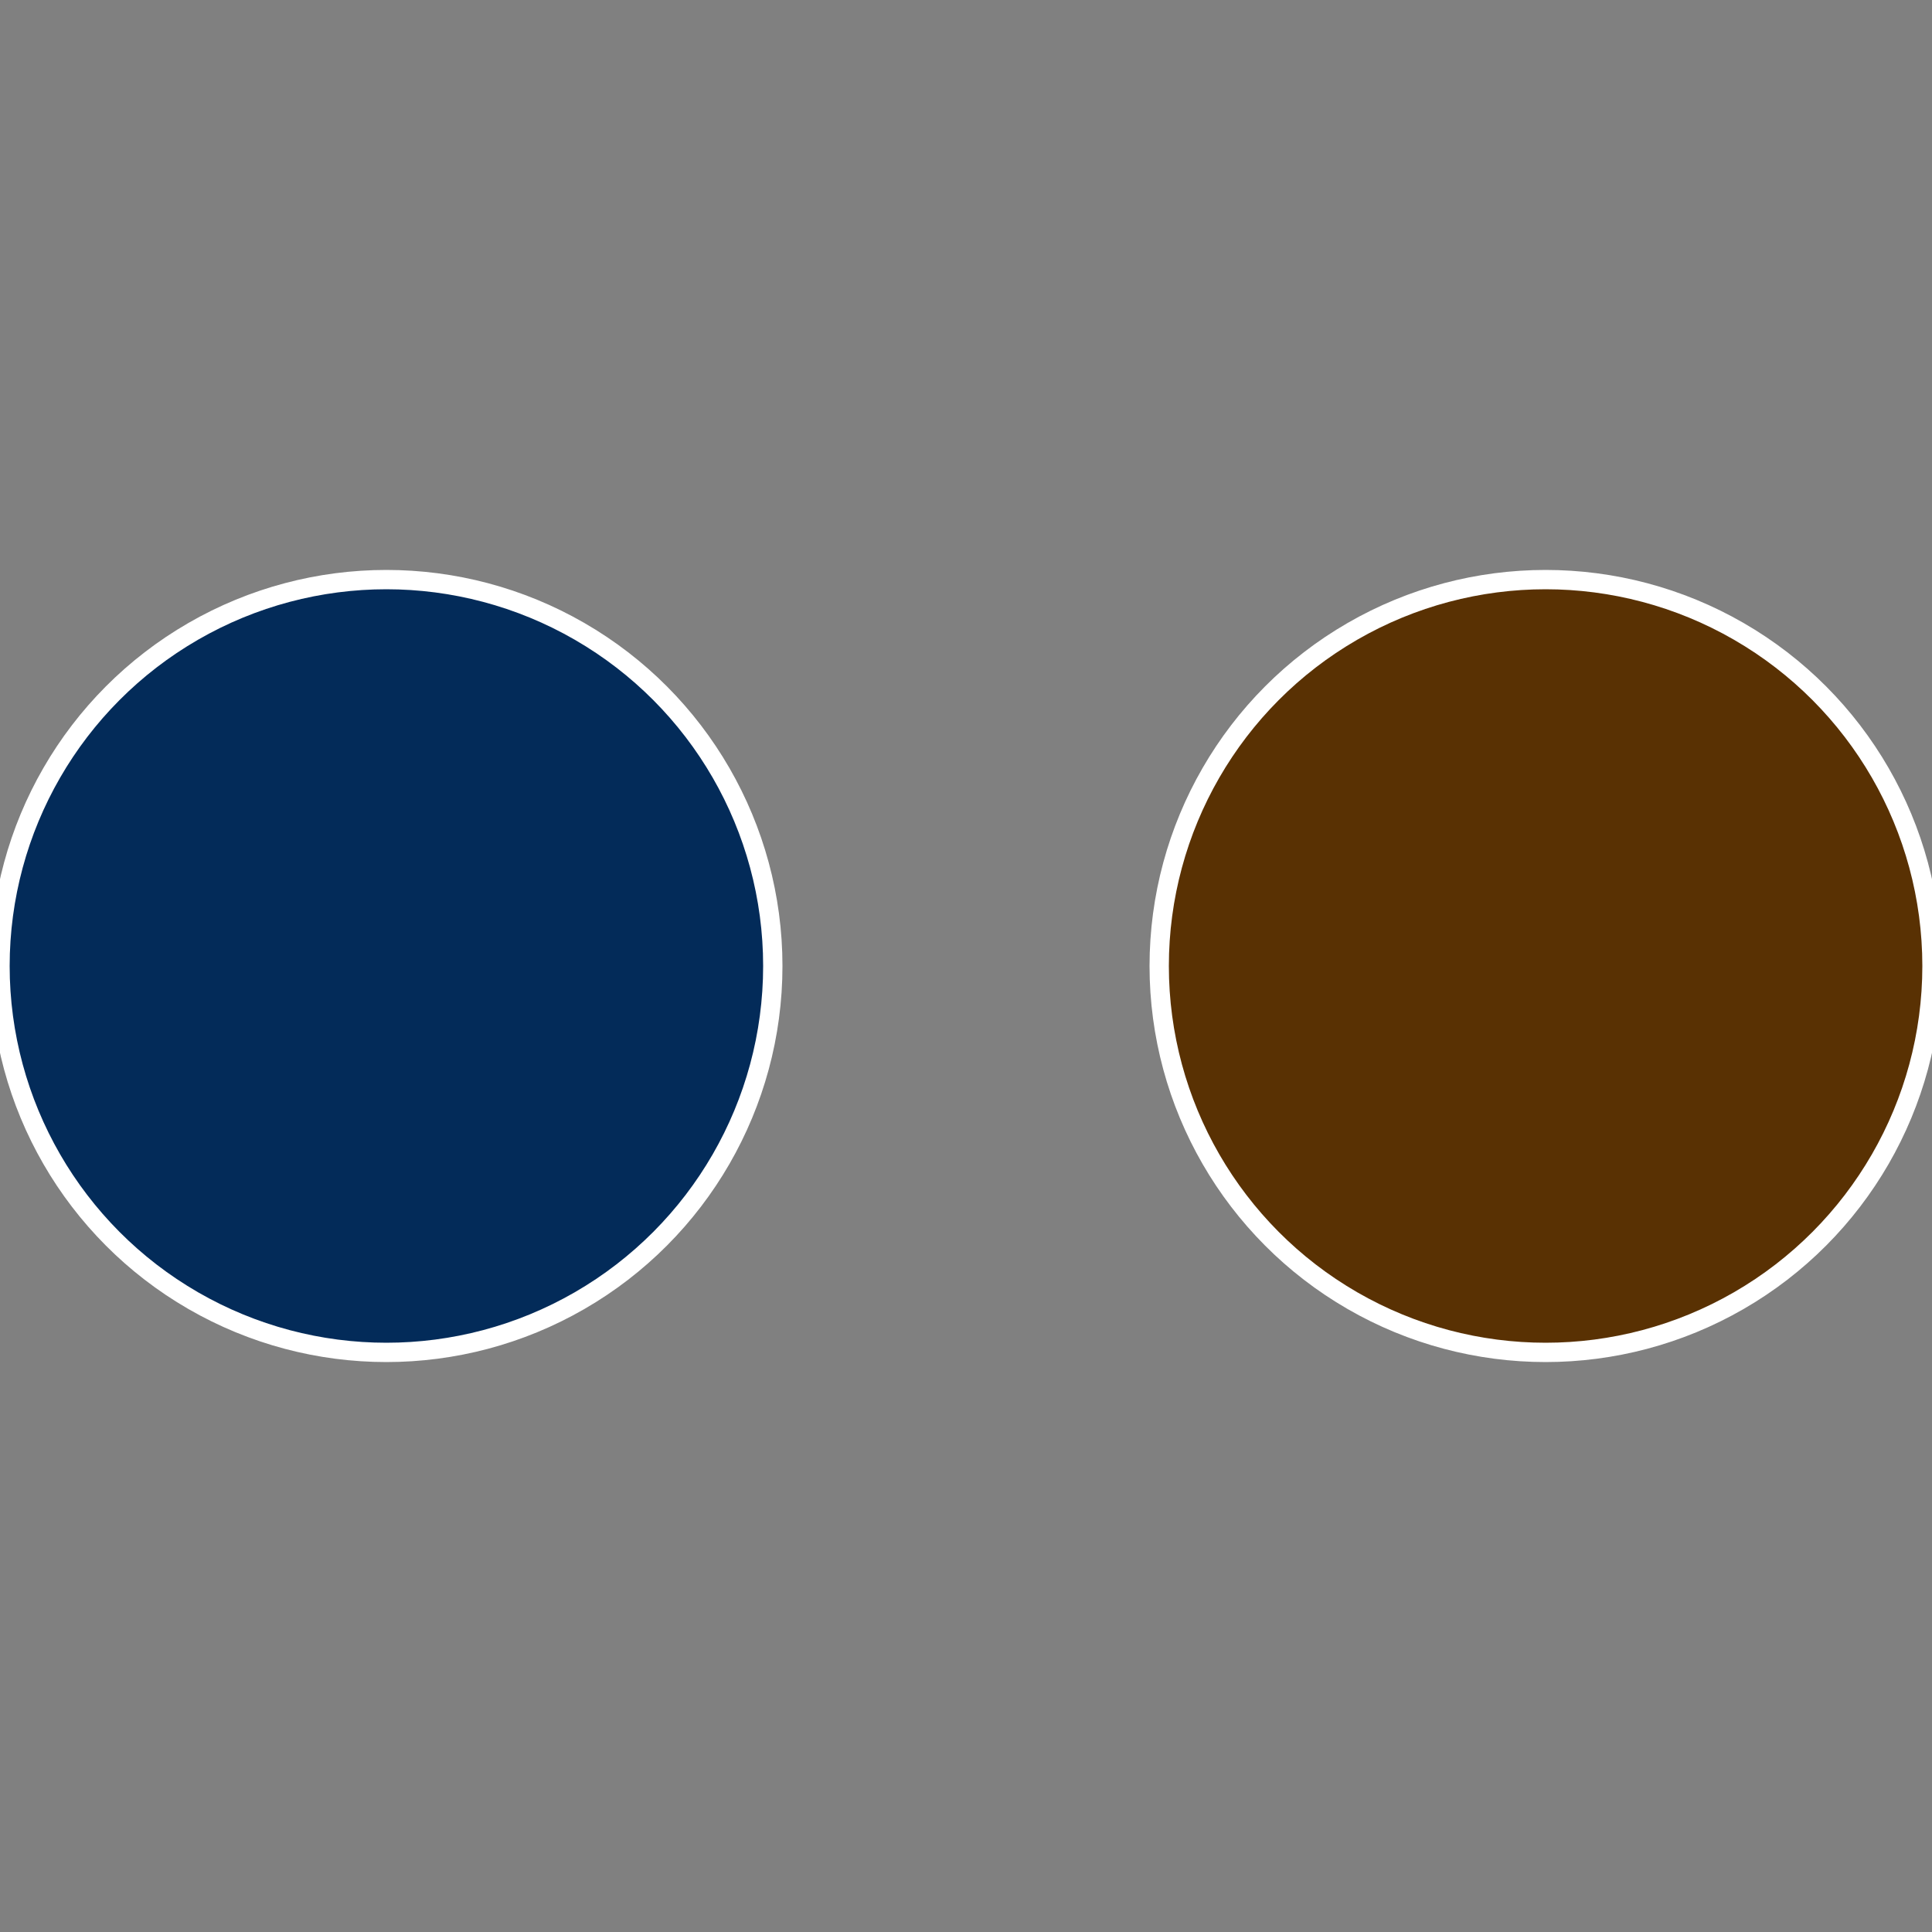
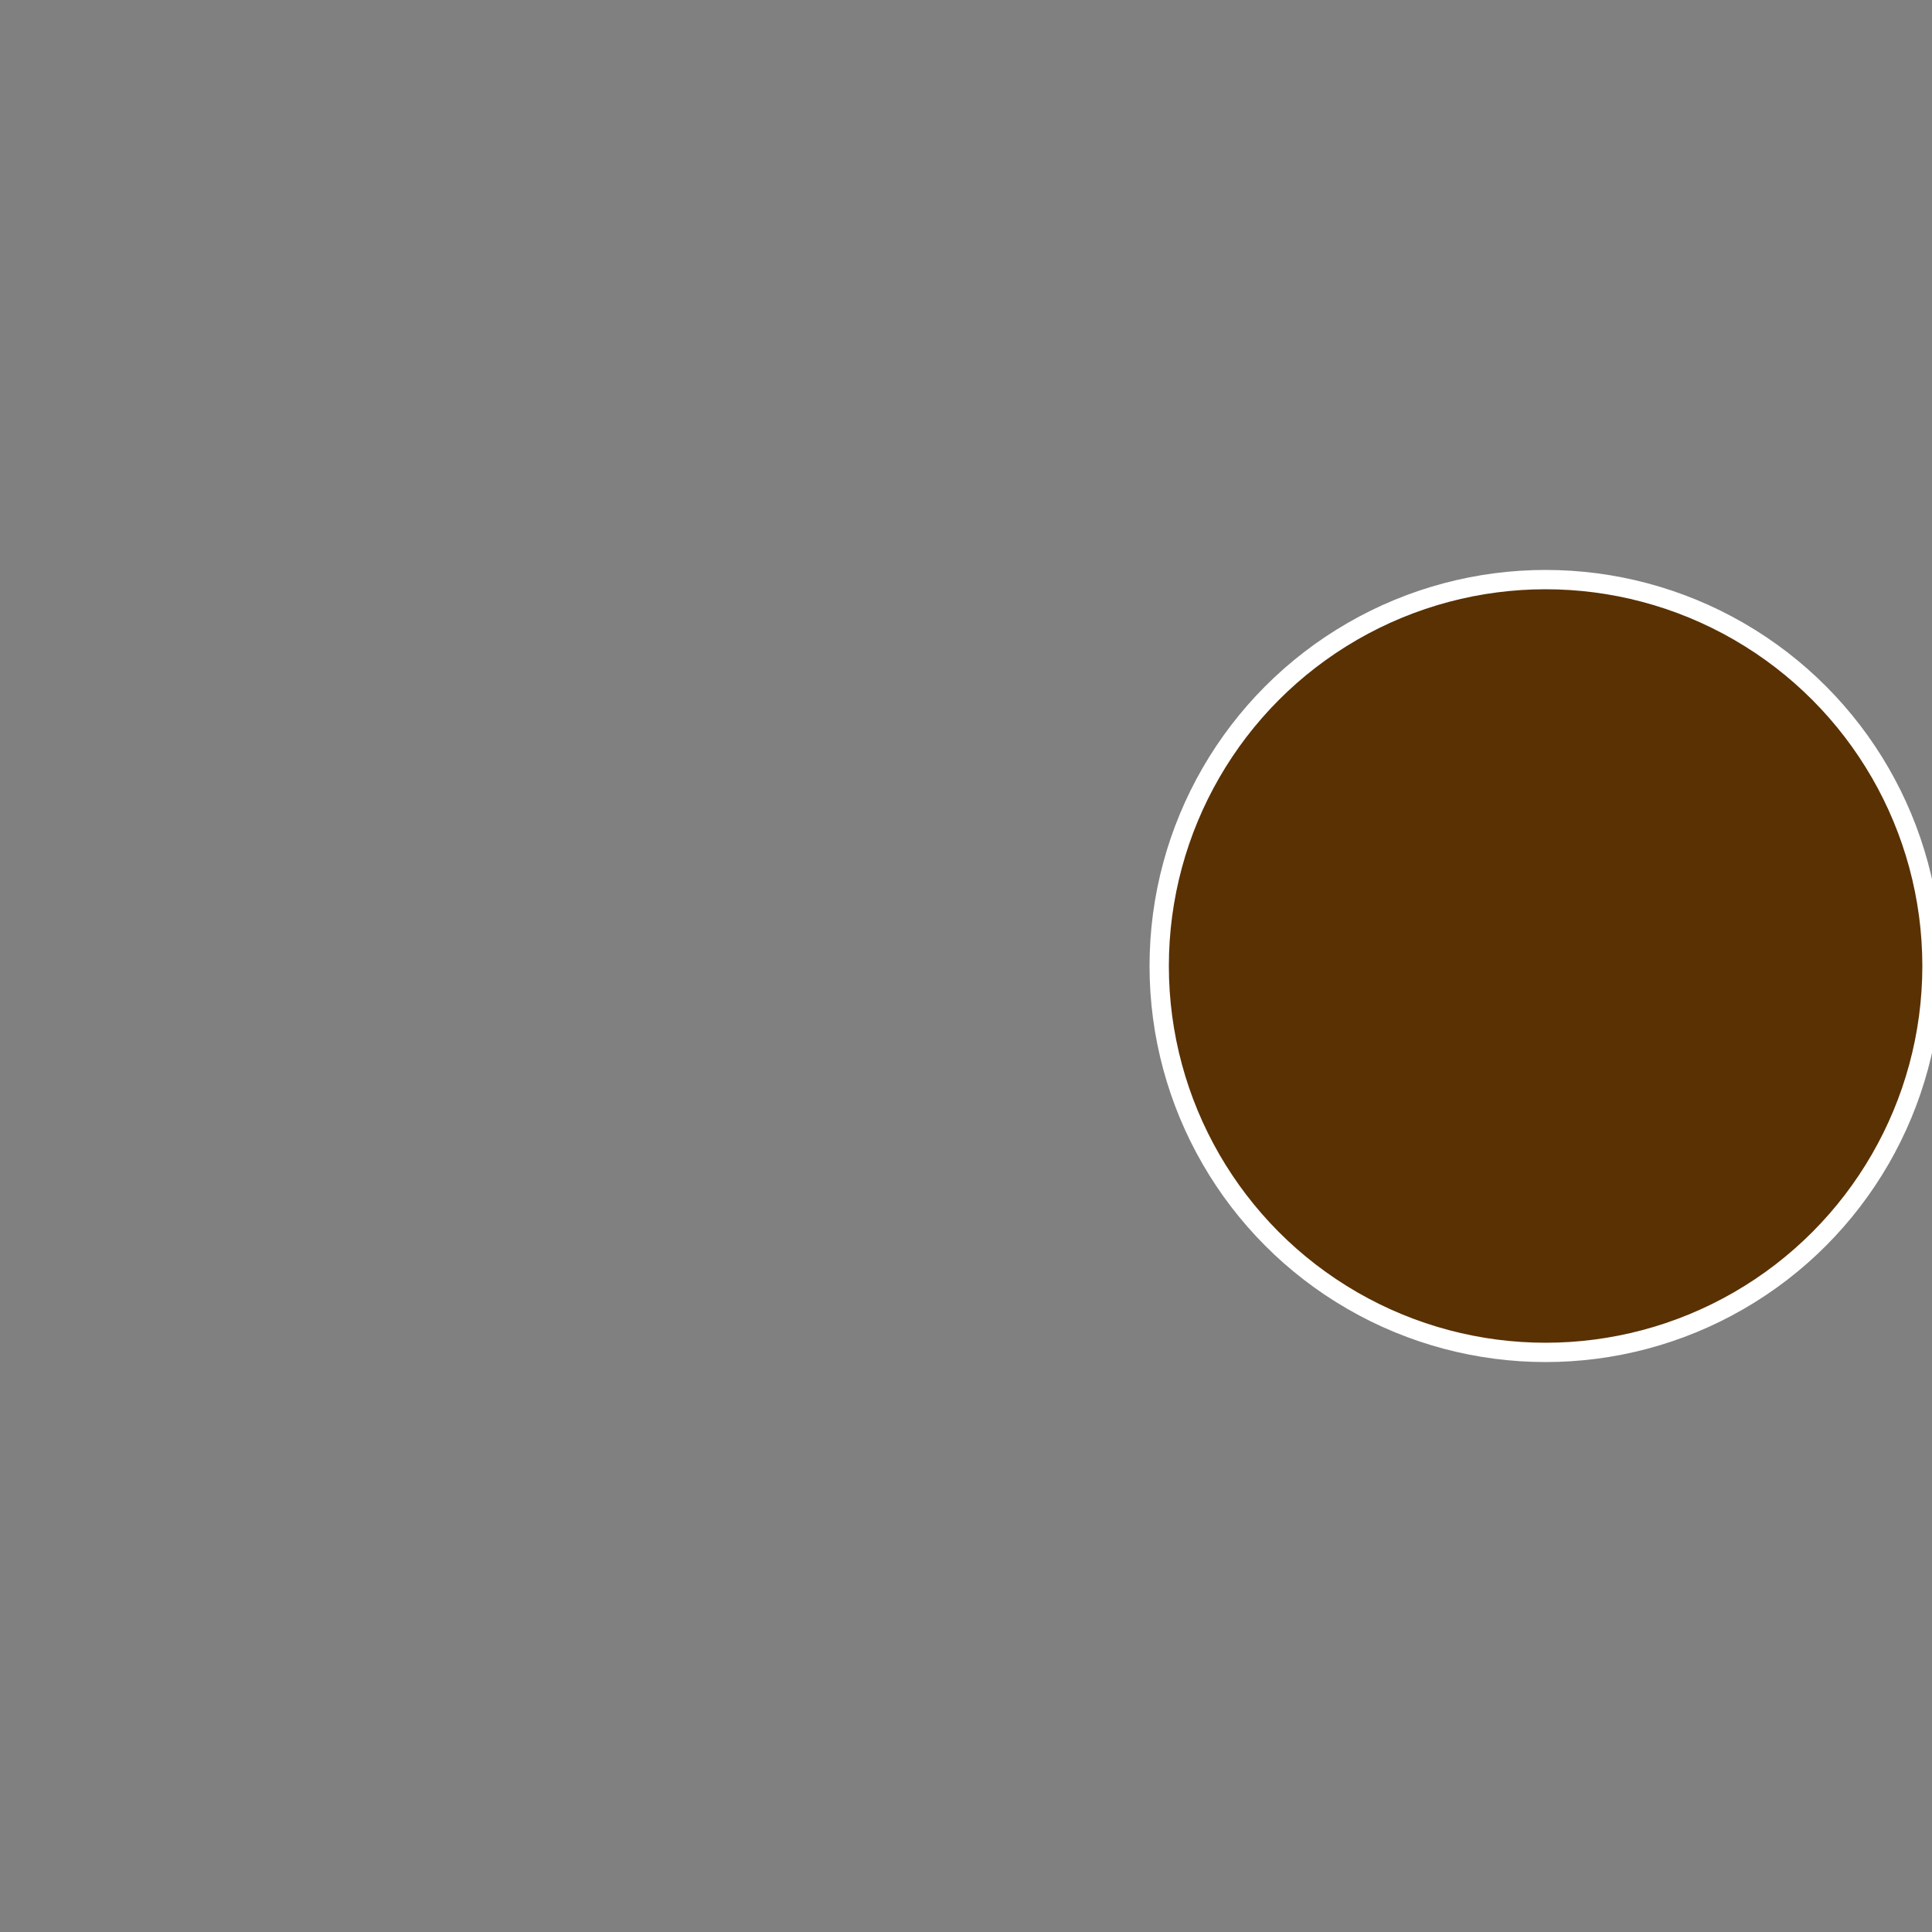
<svg xmlns="http://www.w3.org/2000/svg" width="500" height="500" viewBox="-1 -1 2 2">
  <rect x="-1" y="-1" width="2" height="2" fill="#808080" stroke="none" />
  <circle cx="0.6" cy="0" r="0.4" fill="#593103" stroke="#fff" stroke-width="1%" />
-   <circle cx="-0.6" cy="7.3478807948841E-17" r="0.4" fill="#032b59" stroke="#fff" stroke-width="1%" />
</svg>